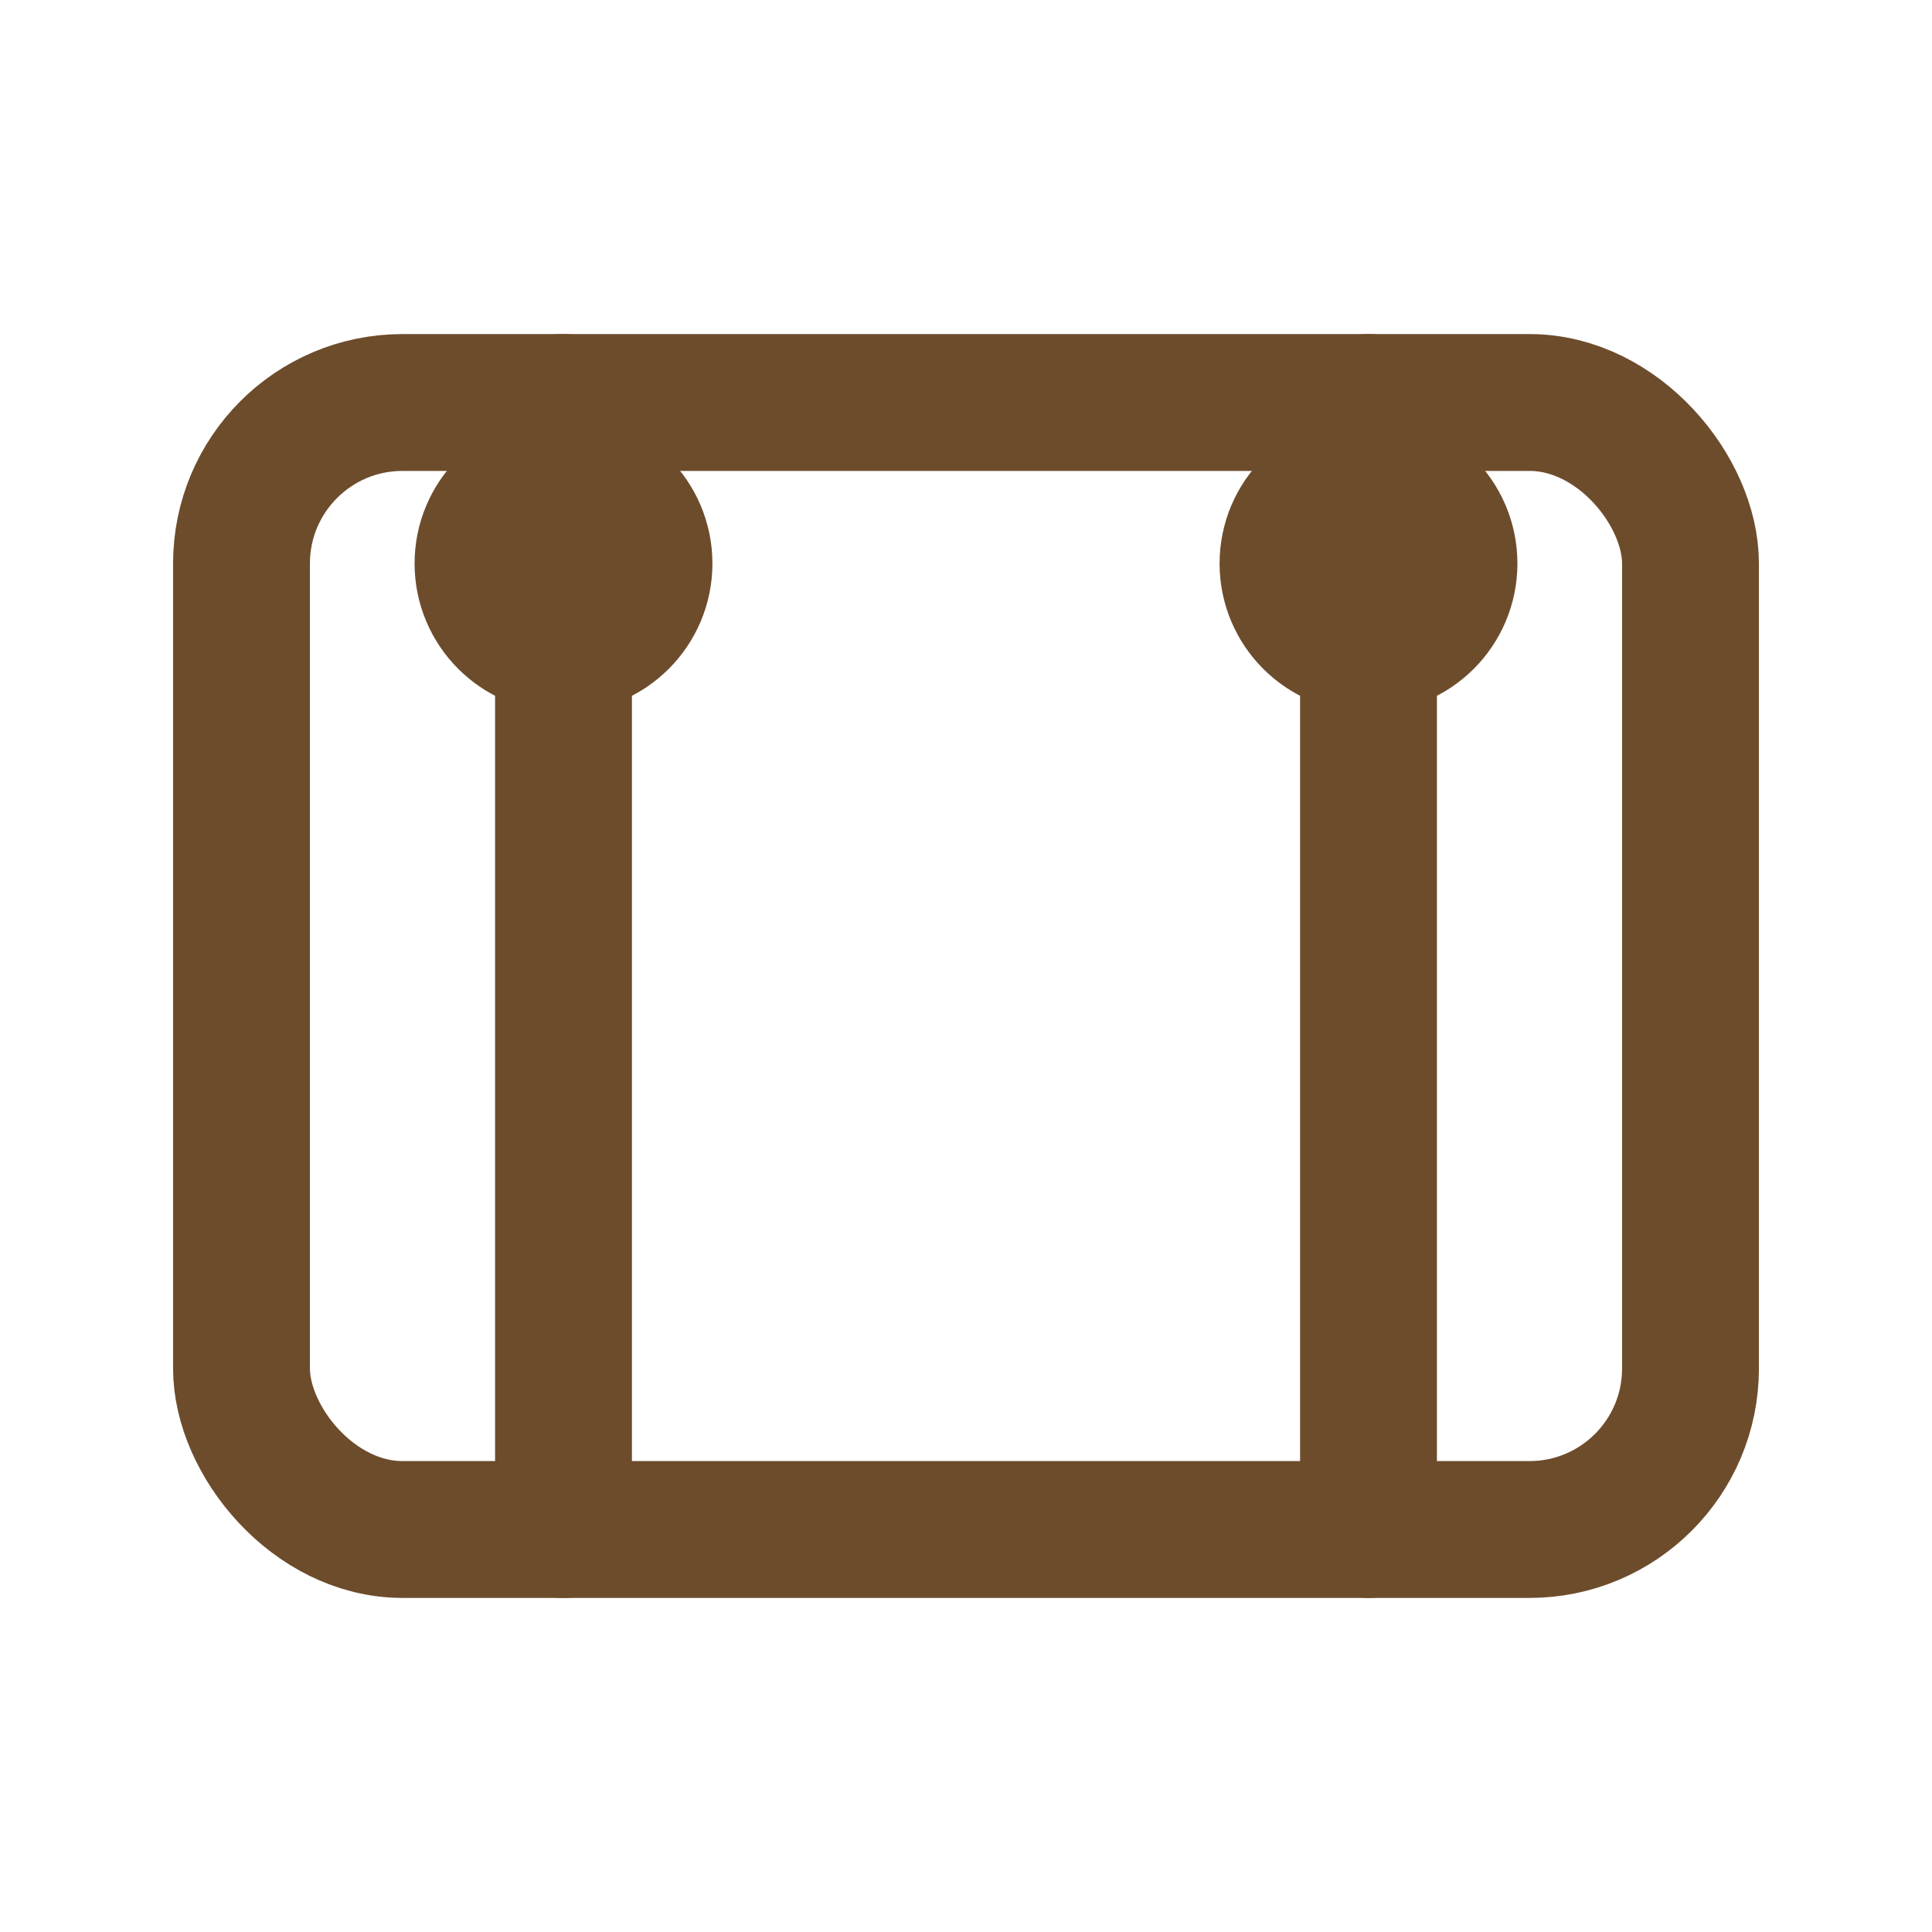
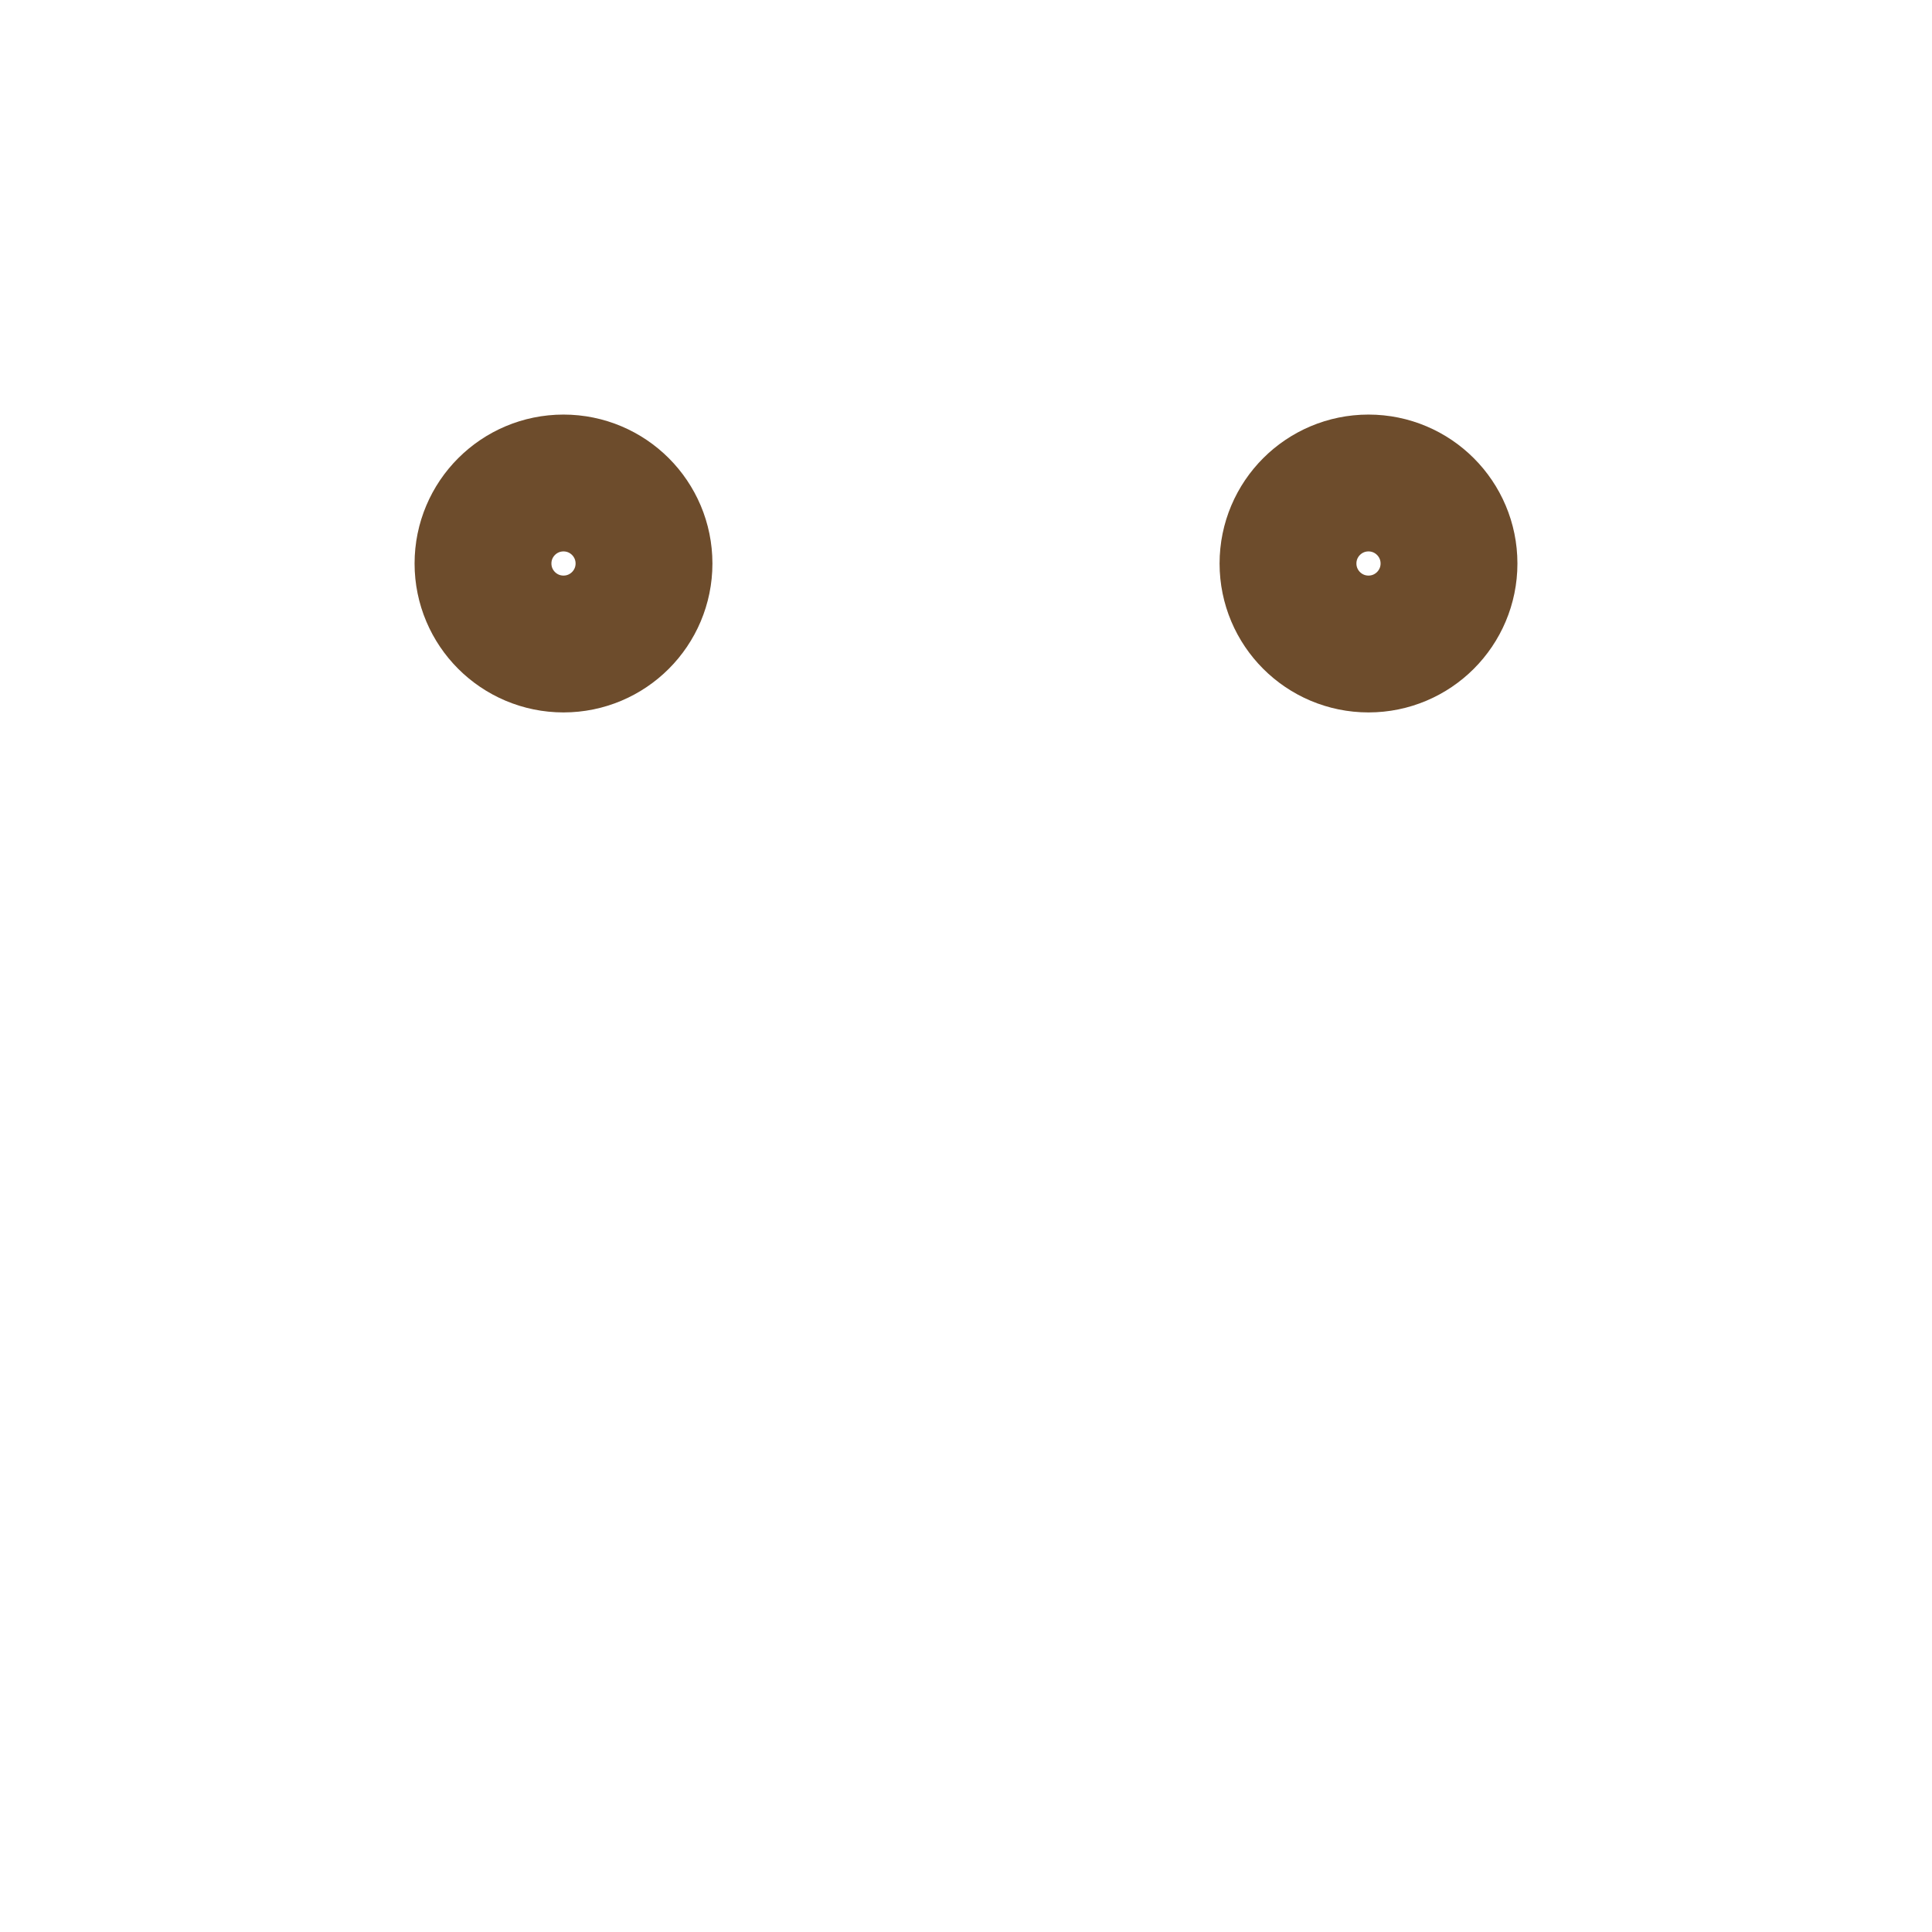
<svg xmlns="http://www.w3.org/2000/svg" width="28" height="28" viewBox="0 0 24 24" fill="none" stroke="#6d4c2c" stroke-width="1.7" stroke-linecap="round" stroke-linejoin="round">
-   <rect x="3" y="5" width="18" height="14" rx="2" />
-   <path d="M7 5v14M17 5v14" />
  <circle cx="7" cy="7" r="1" />
  <circle cx="17" cy="7" r="1" />
</svg>